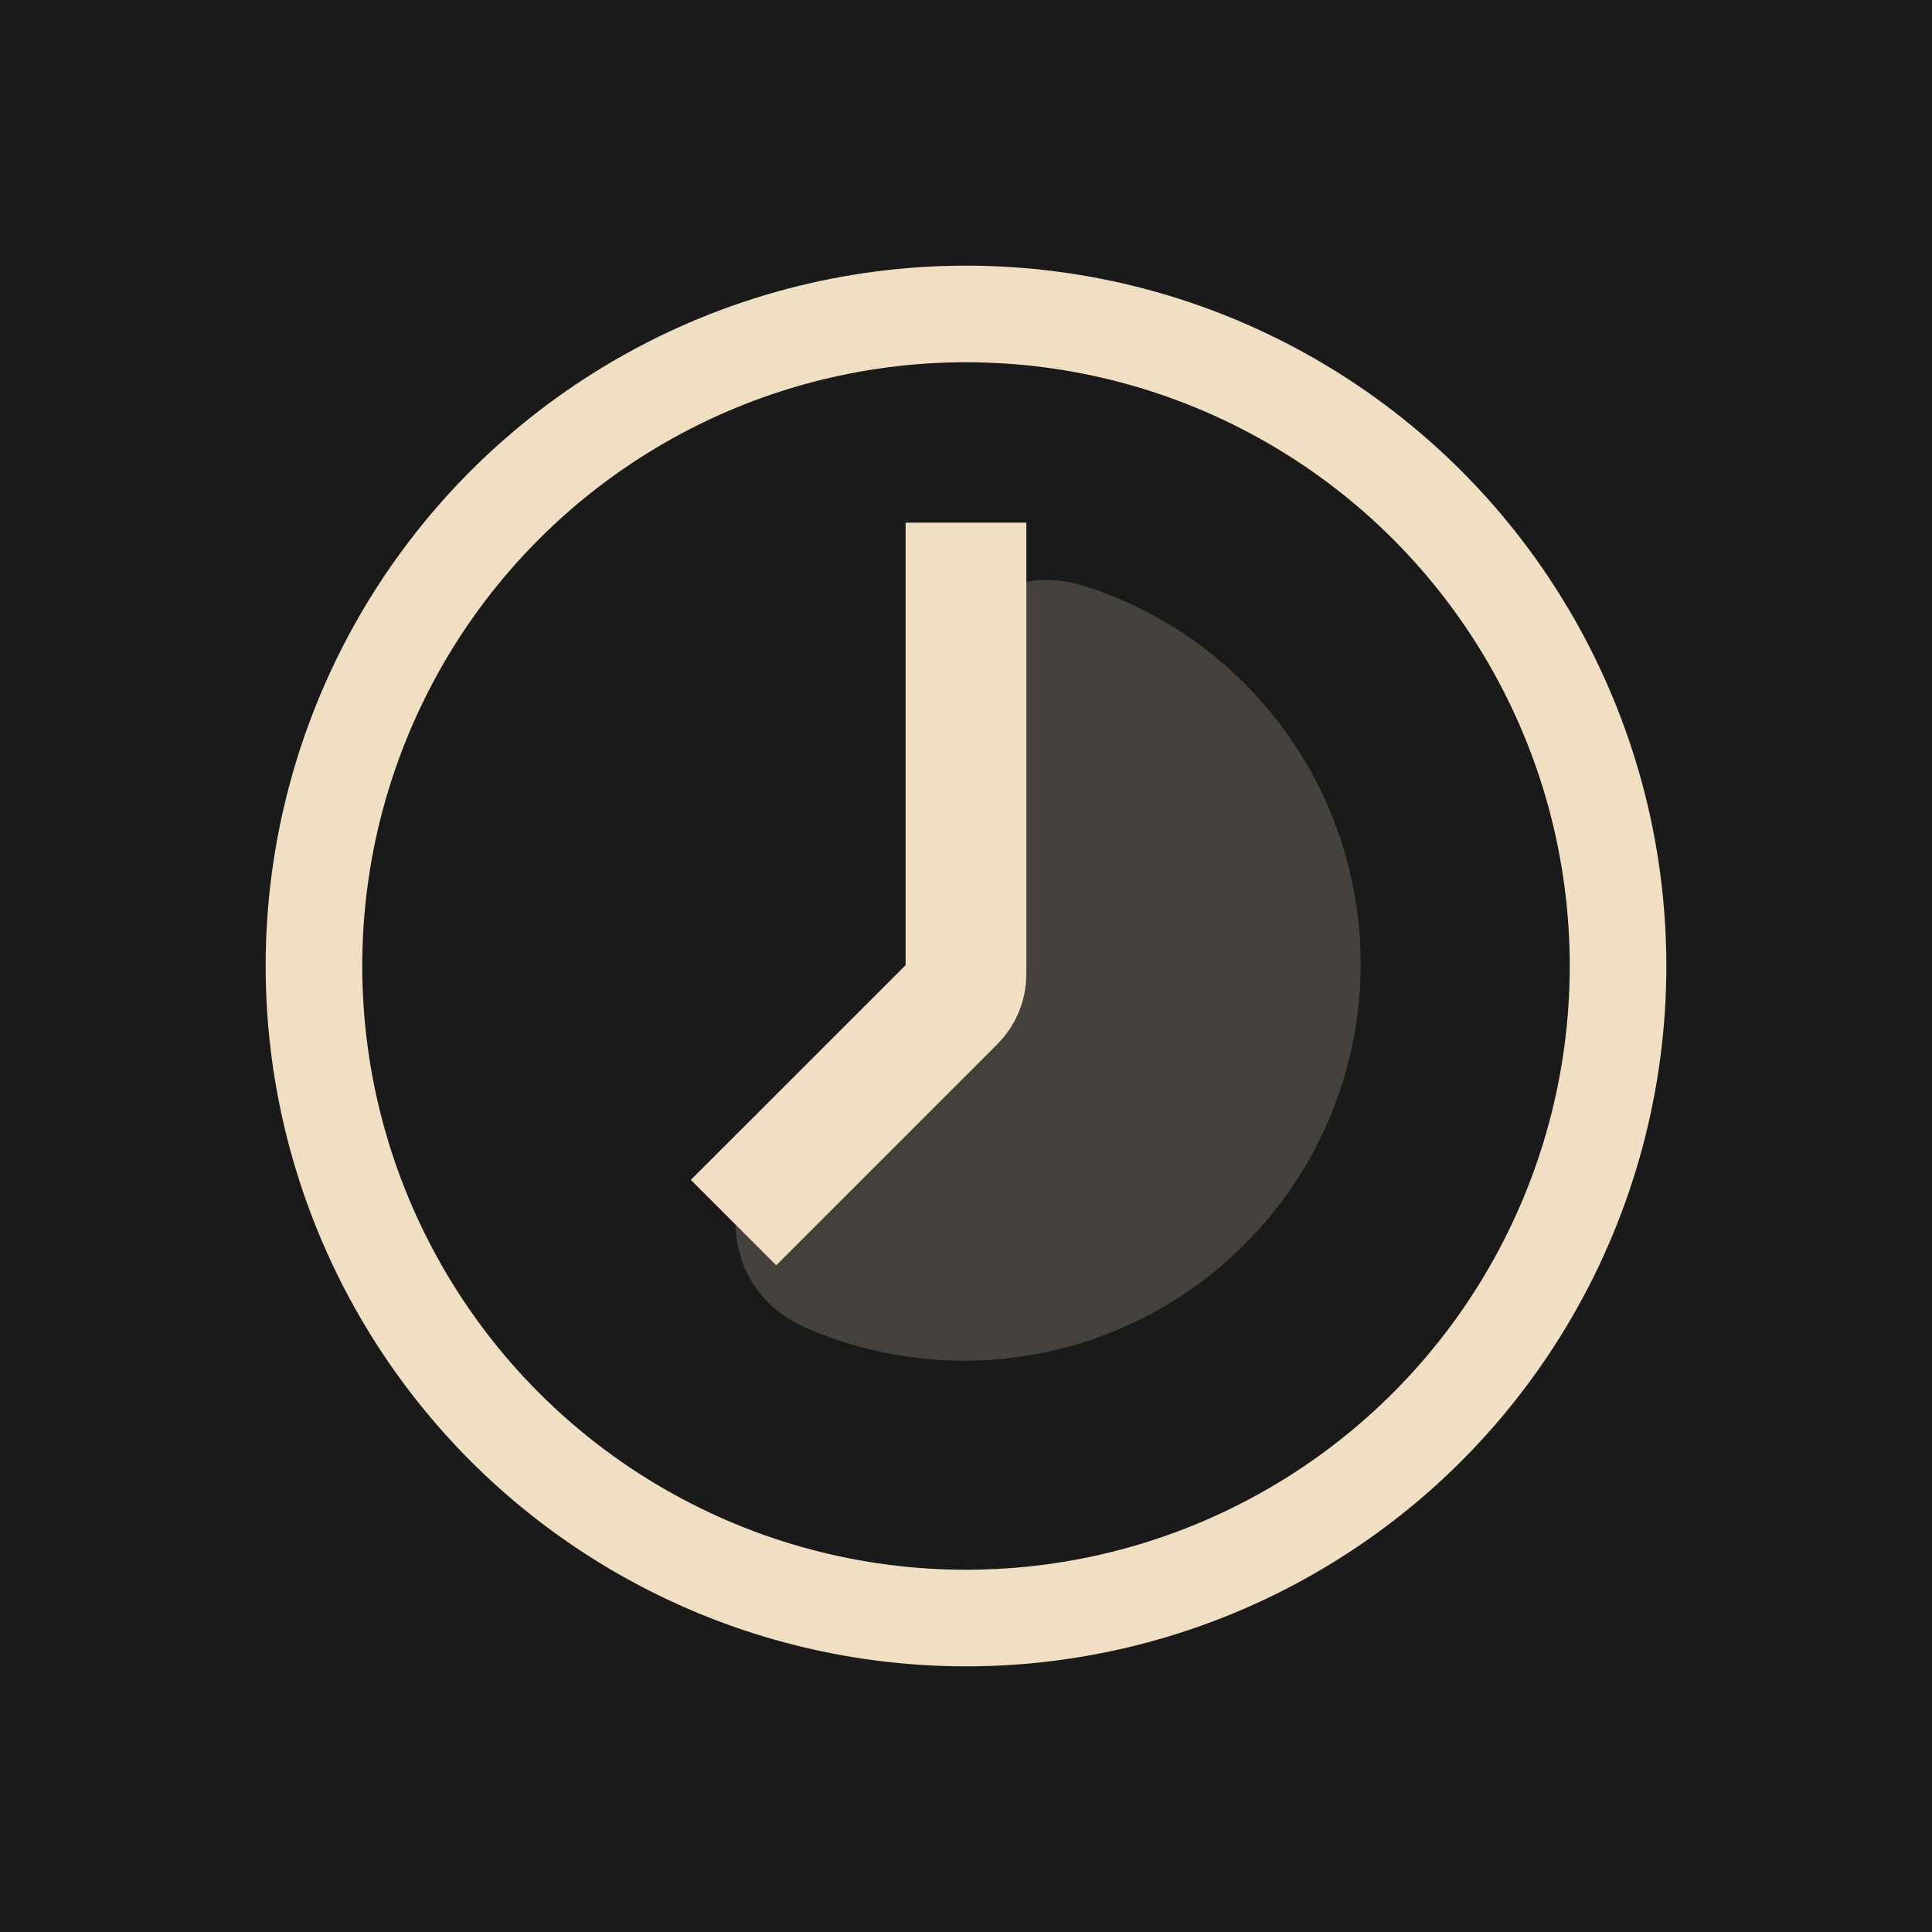
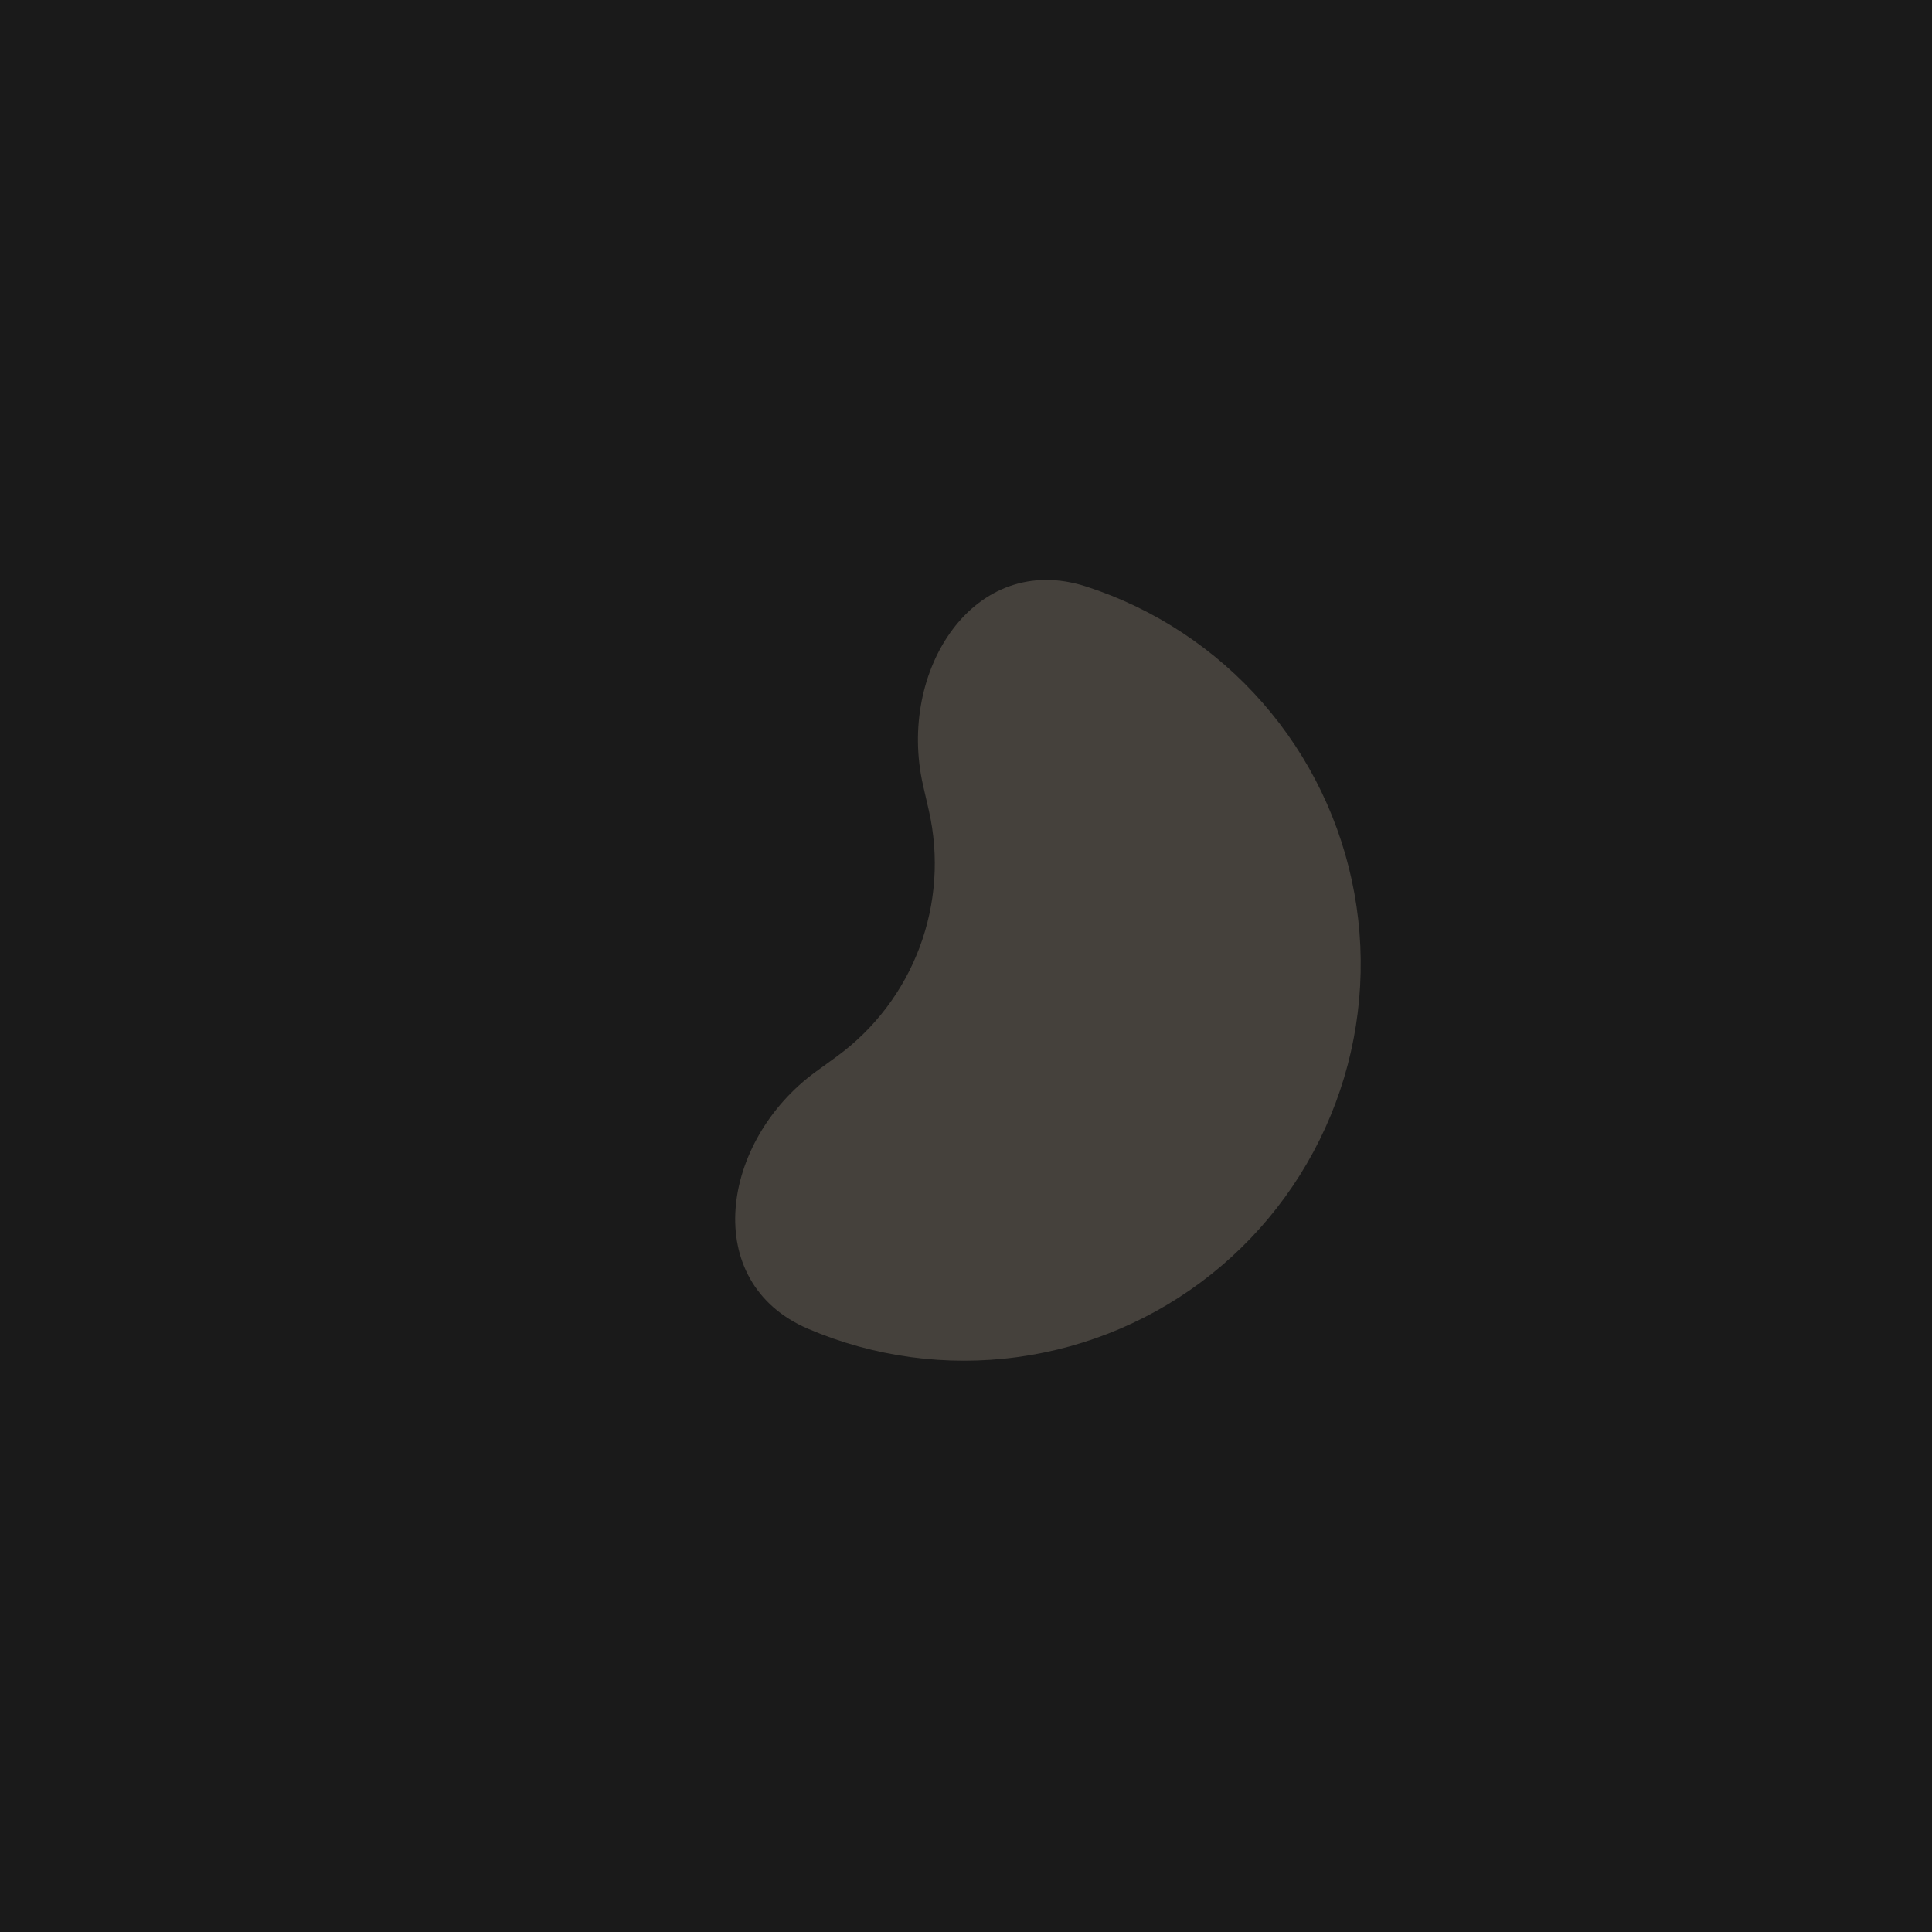
<svg xmlns="http://www.w3.org/2000/svg" width="80" height="80" viewBox="0 0 80 80" fill="none">
  <rect width="80" height="80" fill="#1A1A1A" />
  <path opacity="0.2" d="M38.224 32.528C37.133 27.764 40.334 22.781 44.982 24.288C47.805 25.203 50.328 26.866 52.281 29.099C54.235 31.333 55.548 34.054 56.079 36.973C56.611 39.893 56.342 42.902 55.301 45.681C54.259 48.459 52.485 50.904 50.166 52.756C47.847 54.607 45.069 55.796 42.129 56.195C39.188 56.595 36.195 56.191 33.465 55.025C28.971 53.106 29.833 47.248 33.785 44.374L34.632 43.759C37.837 41.428 39.342 37.41 38.458 33.547L38.224 32.528Z" fill="#F1DFC4" />
-   <circle cx="40" cy="40" r="27" stroke="#F1DFC4" stroke-width="4" />
-   <path d="M39.999 24.143V40.342C39.999 40.763 39.832 41.168 39.534 41.466L32.142 48.857" stroke="#F1DFC4" stroke-width="5" stroke-linecap="square" />
</svg>